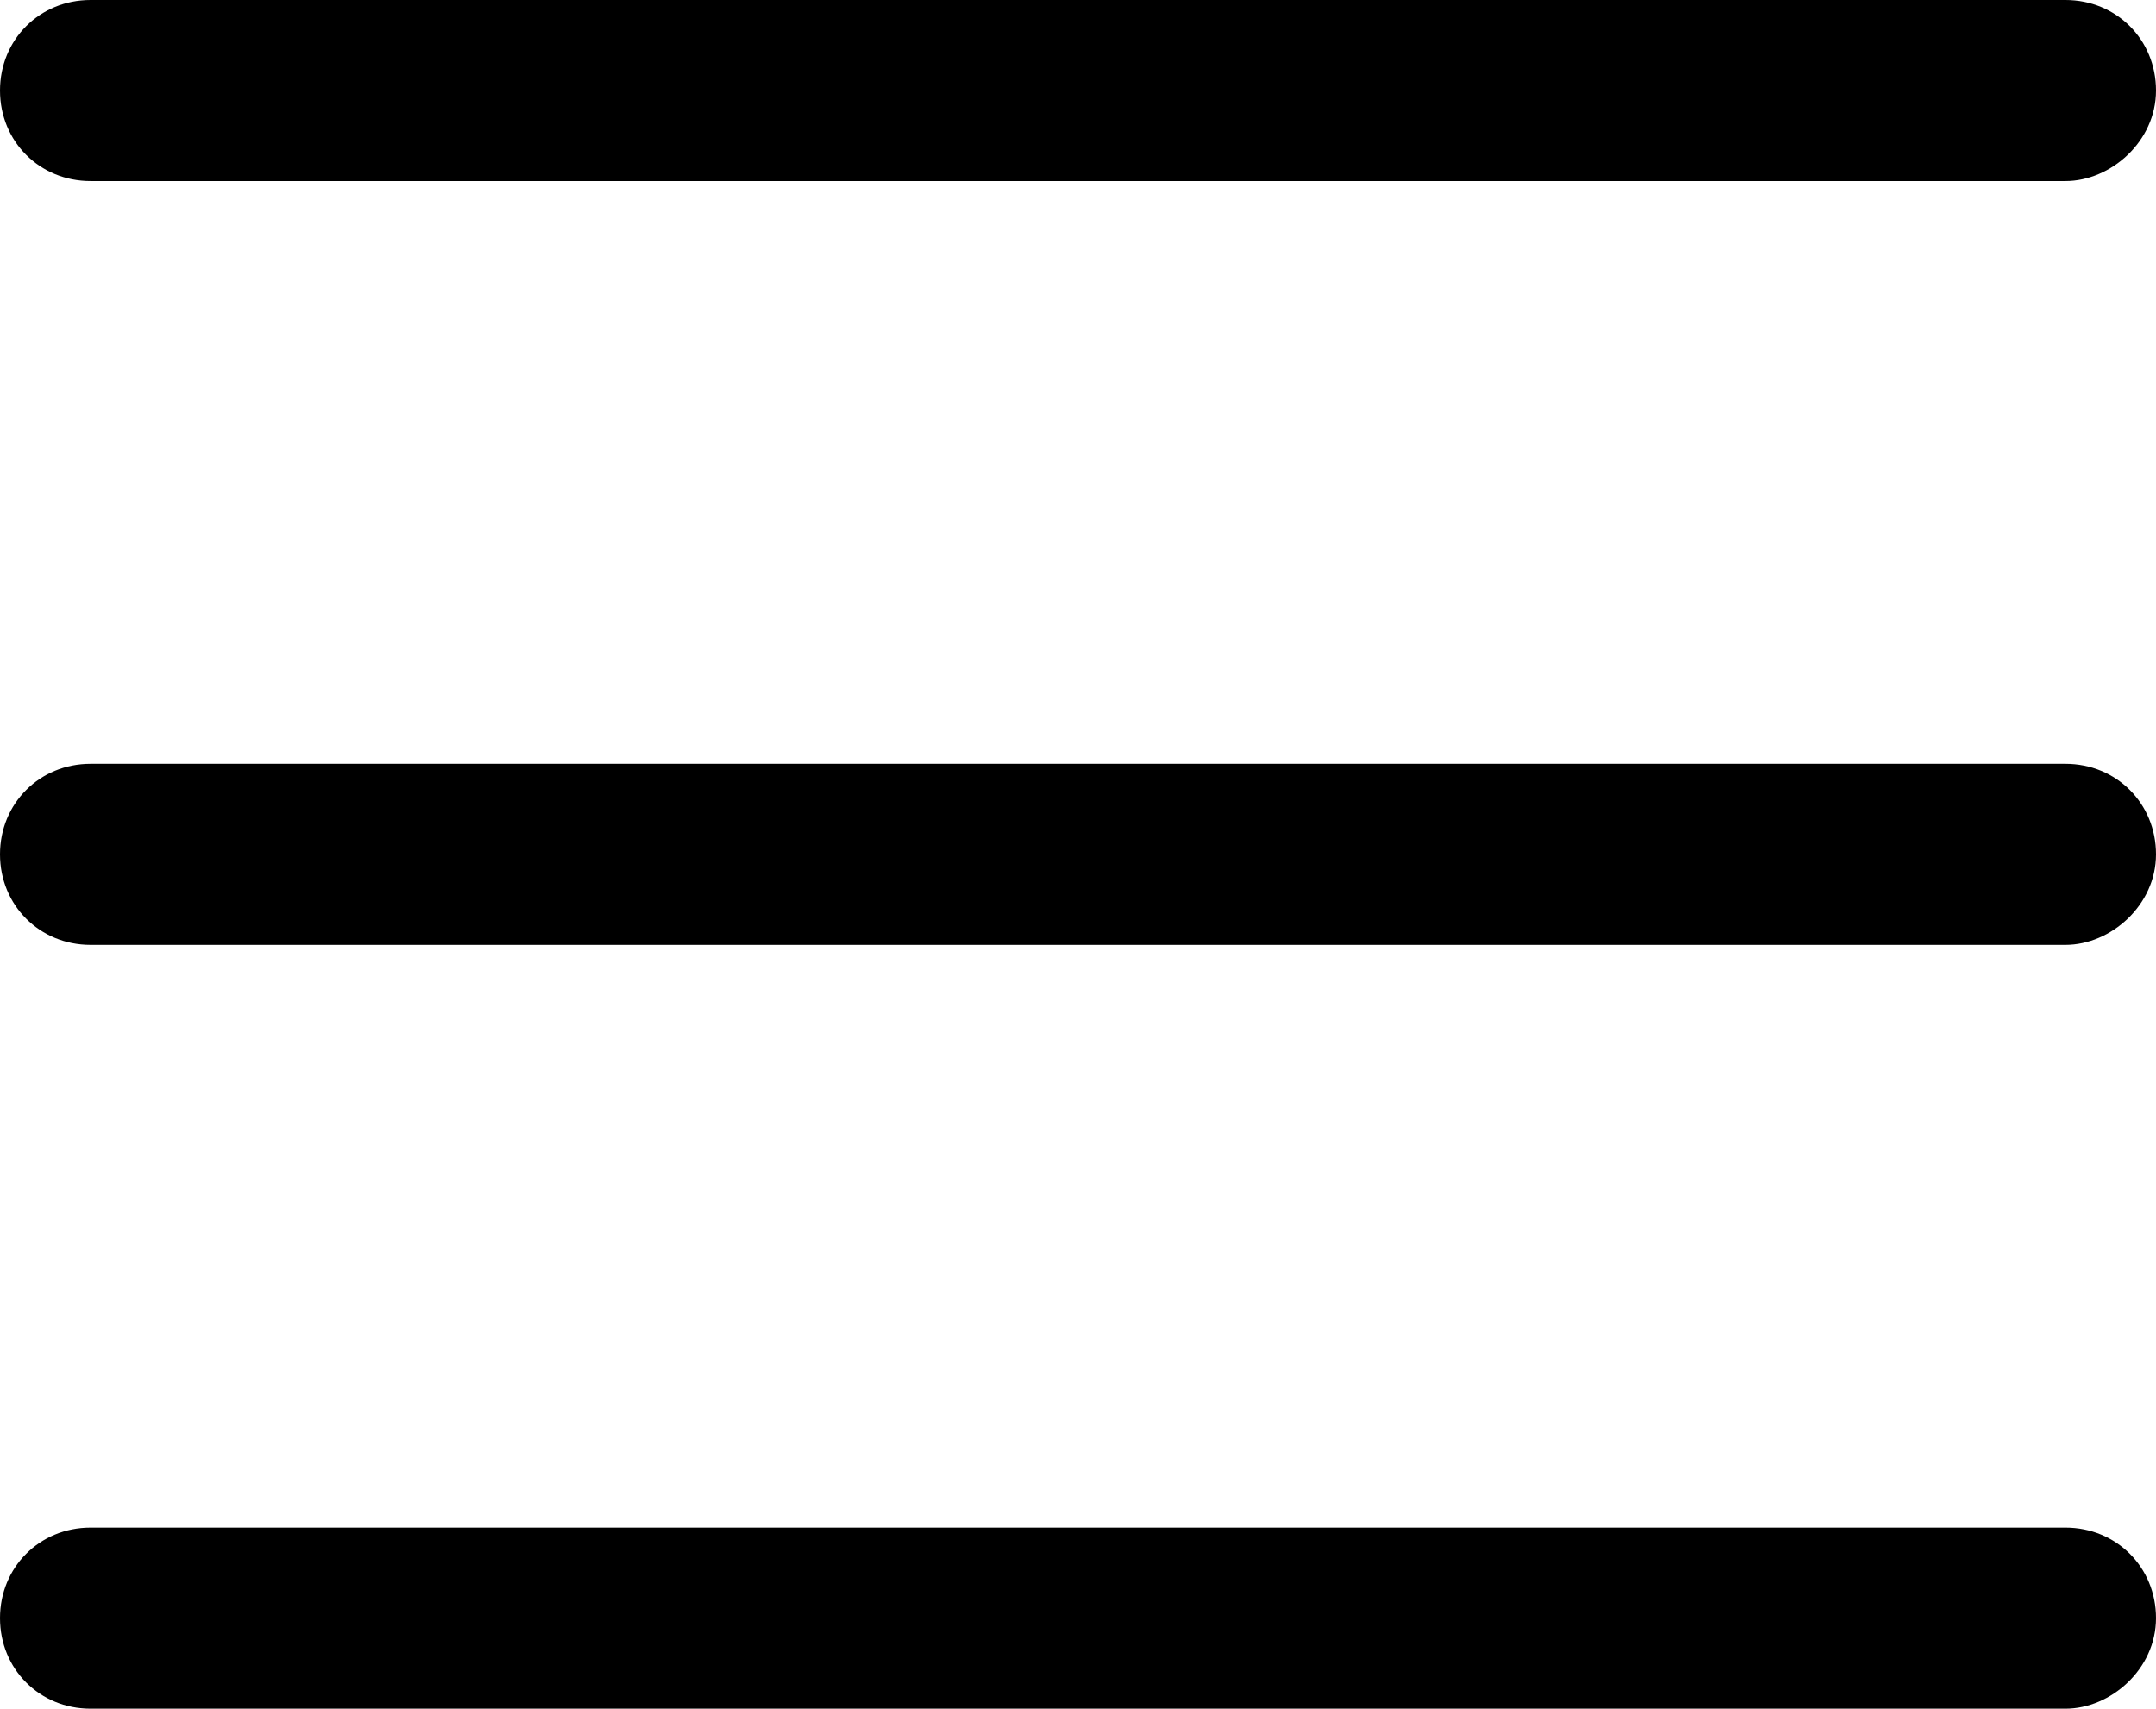
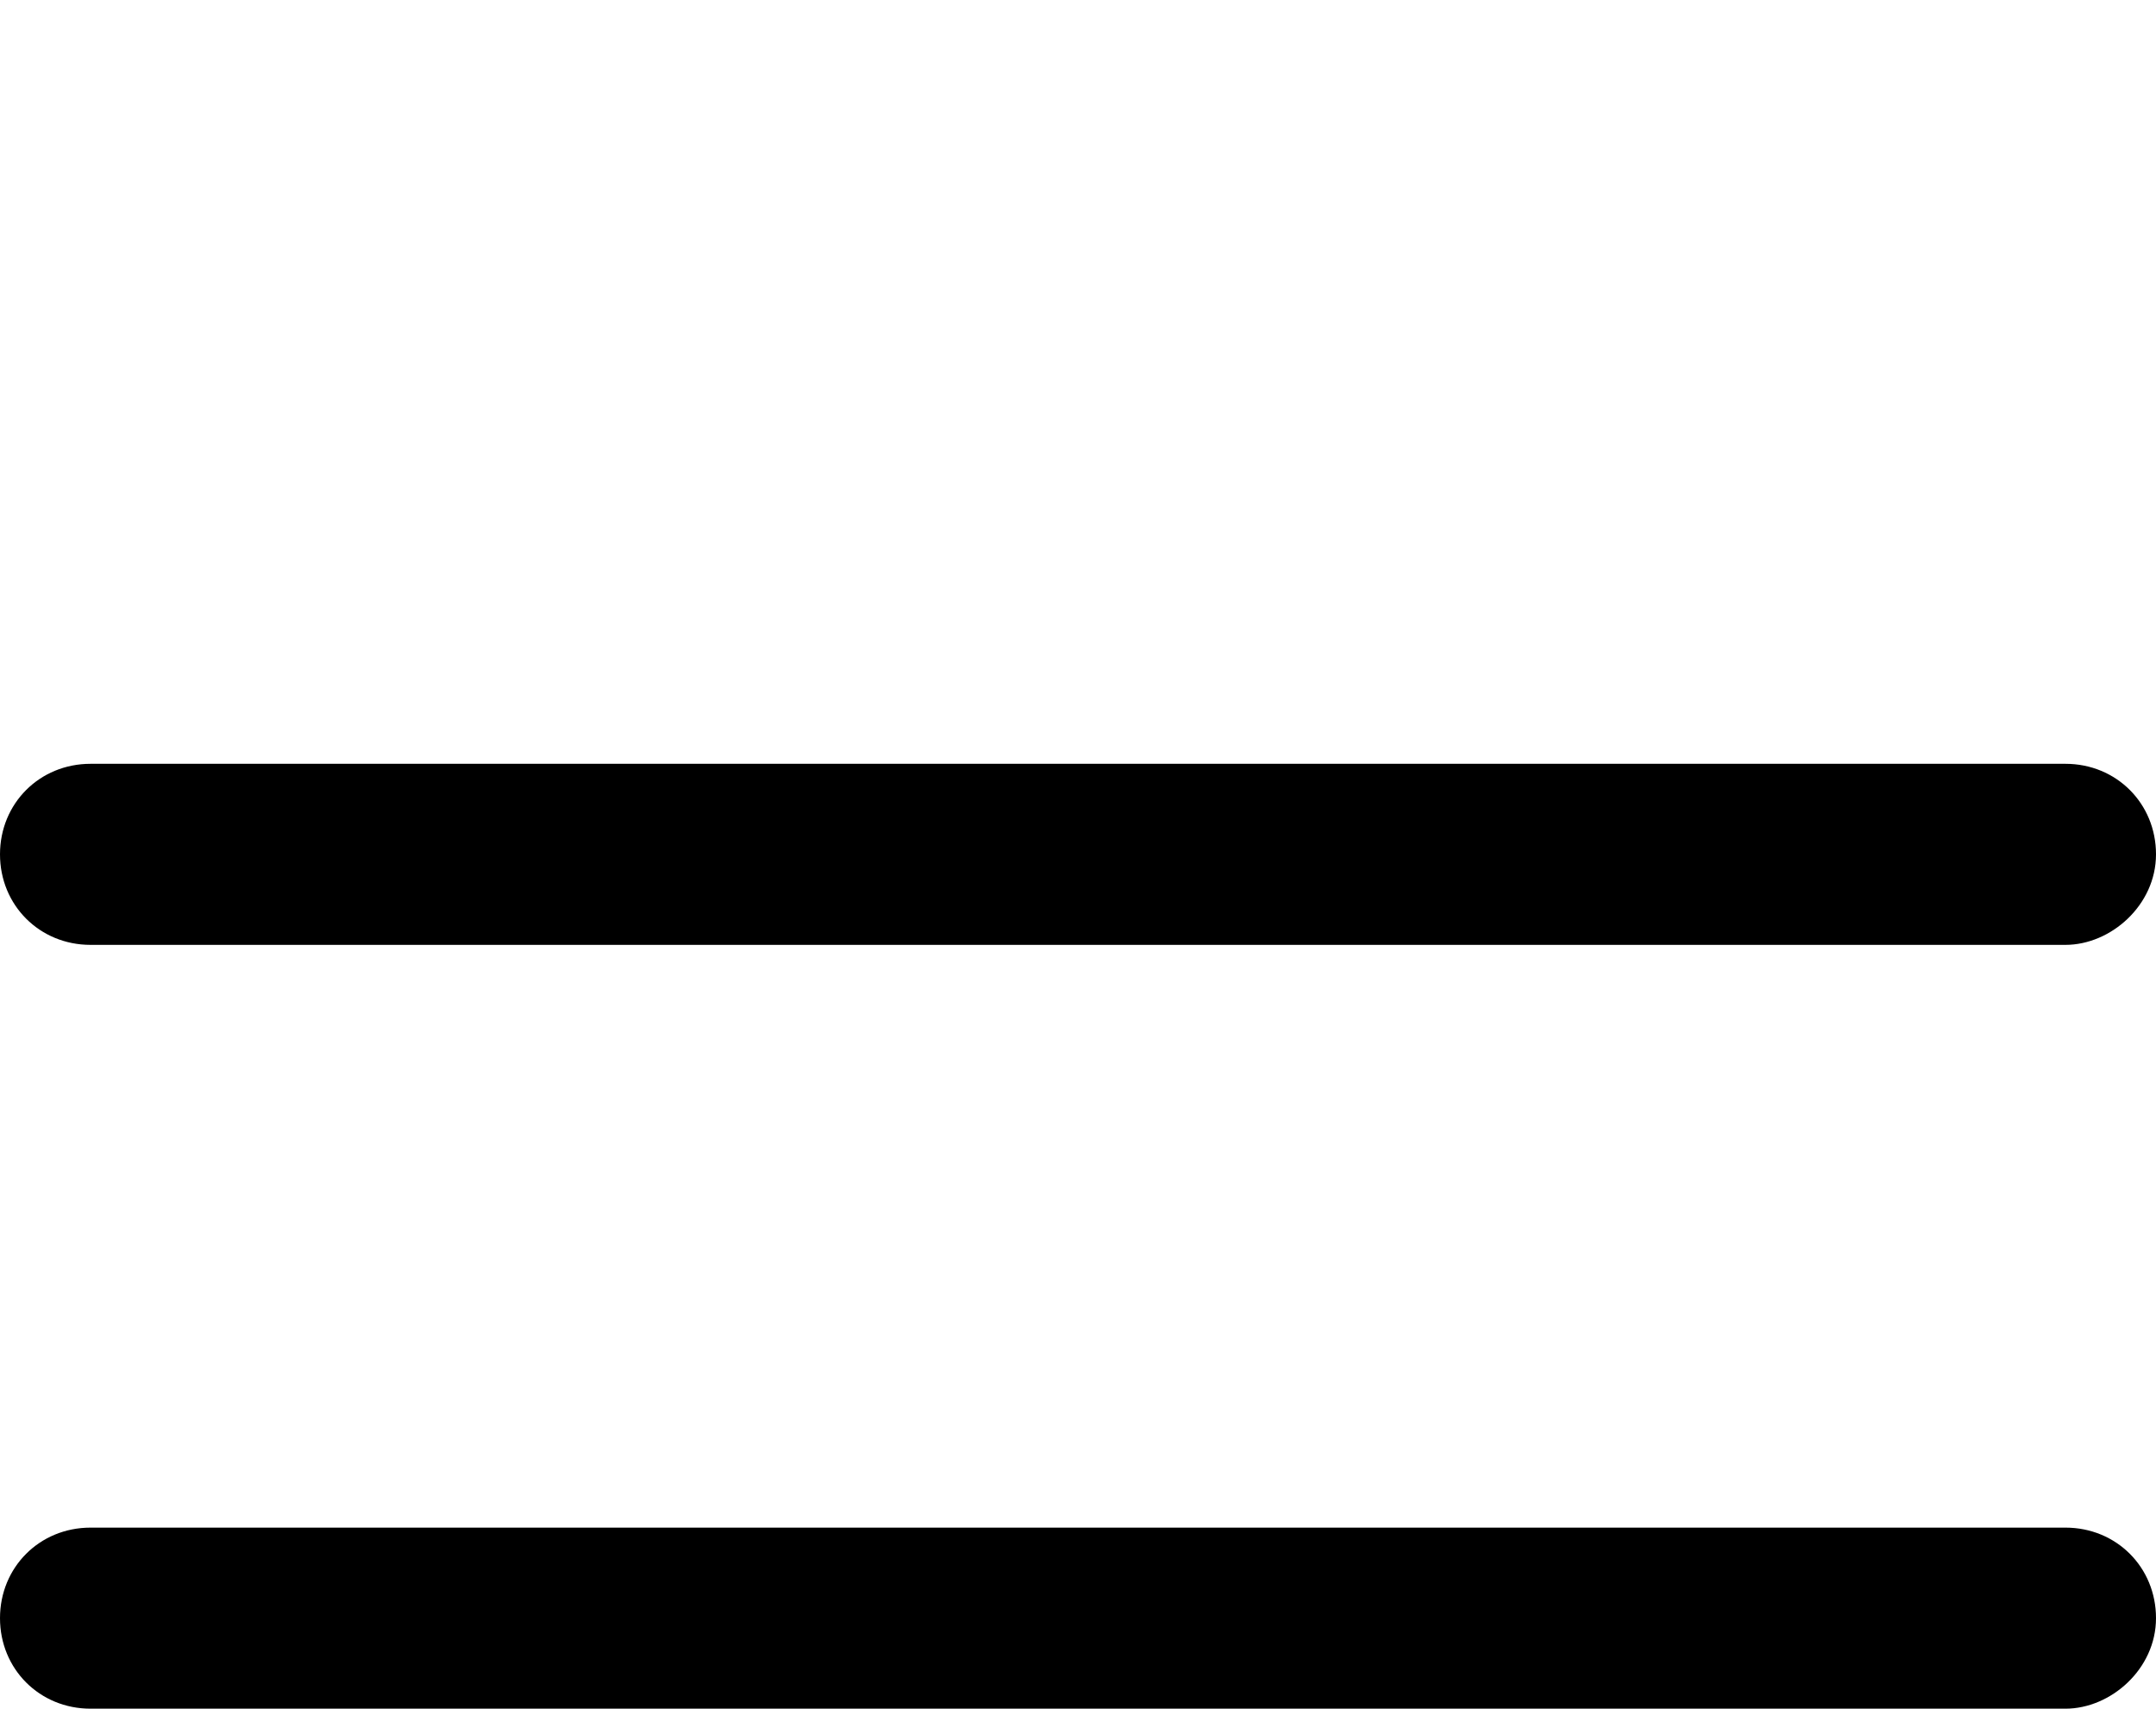
<svg xmlns="http://www.w3.org/2000/svg" version="1.1" id="レイヤー_1" x="0px" y="0px" viewBox="0 0 38.1 30.2" style="enable-background:new 0 0 38.1 30.2;" xml:space="preserve">
  <g>
    <g>
-       <path d="M36.5,3.2H1.6C0.7,3.2,0,2.5,0,1.6C0,0.7,0.7,0,1.6,0h34.9c0.9,0,1.6,0.7,1.6,1.6C38.1,2.5,37.3,3.2,36.5,3.2L36.5,3.2z" />
-     </g>
+       </g>
    <g>
      <path d="M36.5,16.7H1.6C0.7,16.7,0,16,0,15.1c0-0.9,0.7-1.6,1.6-1.6h34.9c0.9,0,1.6,0.7,1.6,1.6C38.1,16,37.3,16.7,36.5,16.7    L36.5,16.7z" />
    </g>
    <g>
      <path d="M36.5,30.2H1.6c-0.9,0-1.6-0.7-1.6-1.6C0,27.7,0.7,27,1.6,27h34.9c0.9,0,1.6,0.7,1.6,1.6C38.1,29.5,37.3,30.2,36.5,30.2    L36.5,30.2z" />
    </g>
  </g>
</svg>